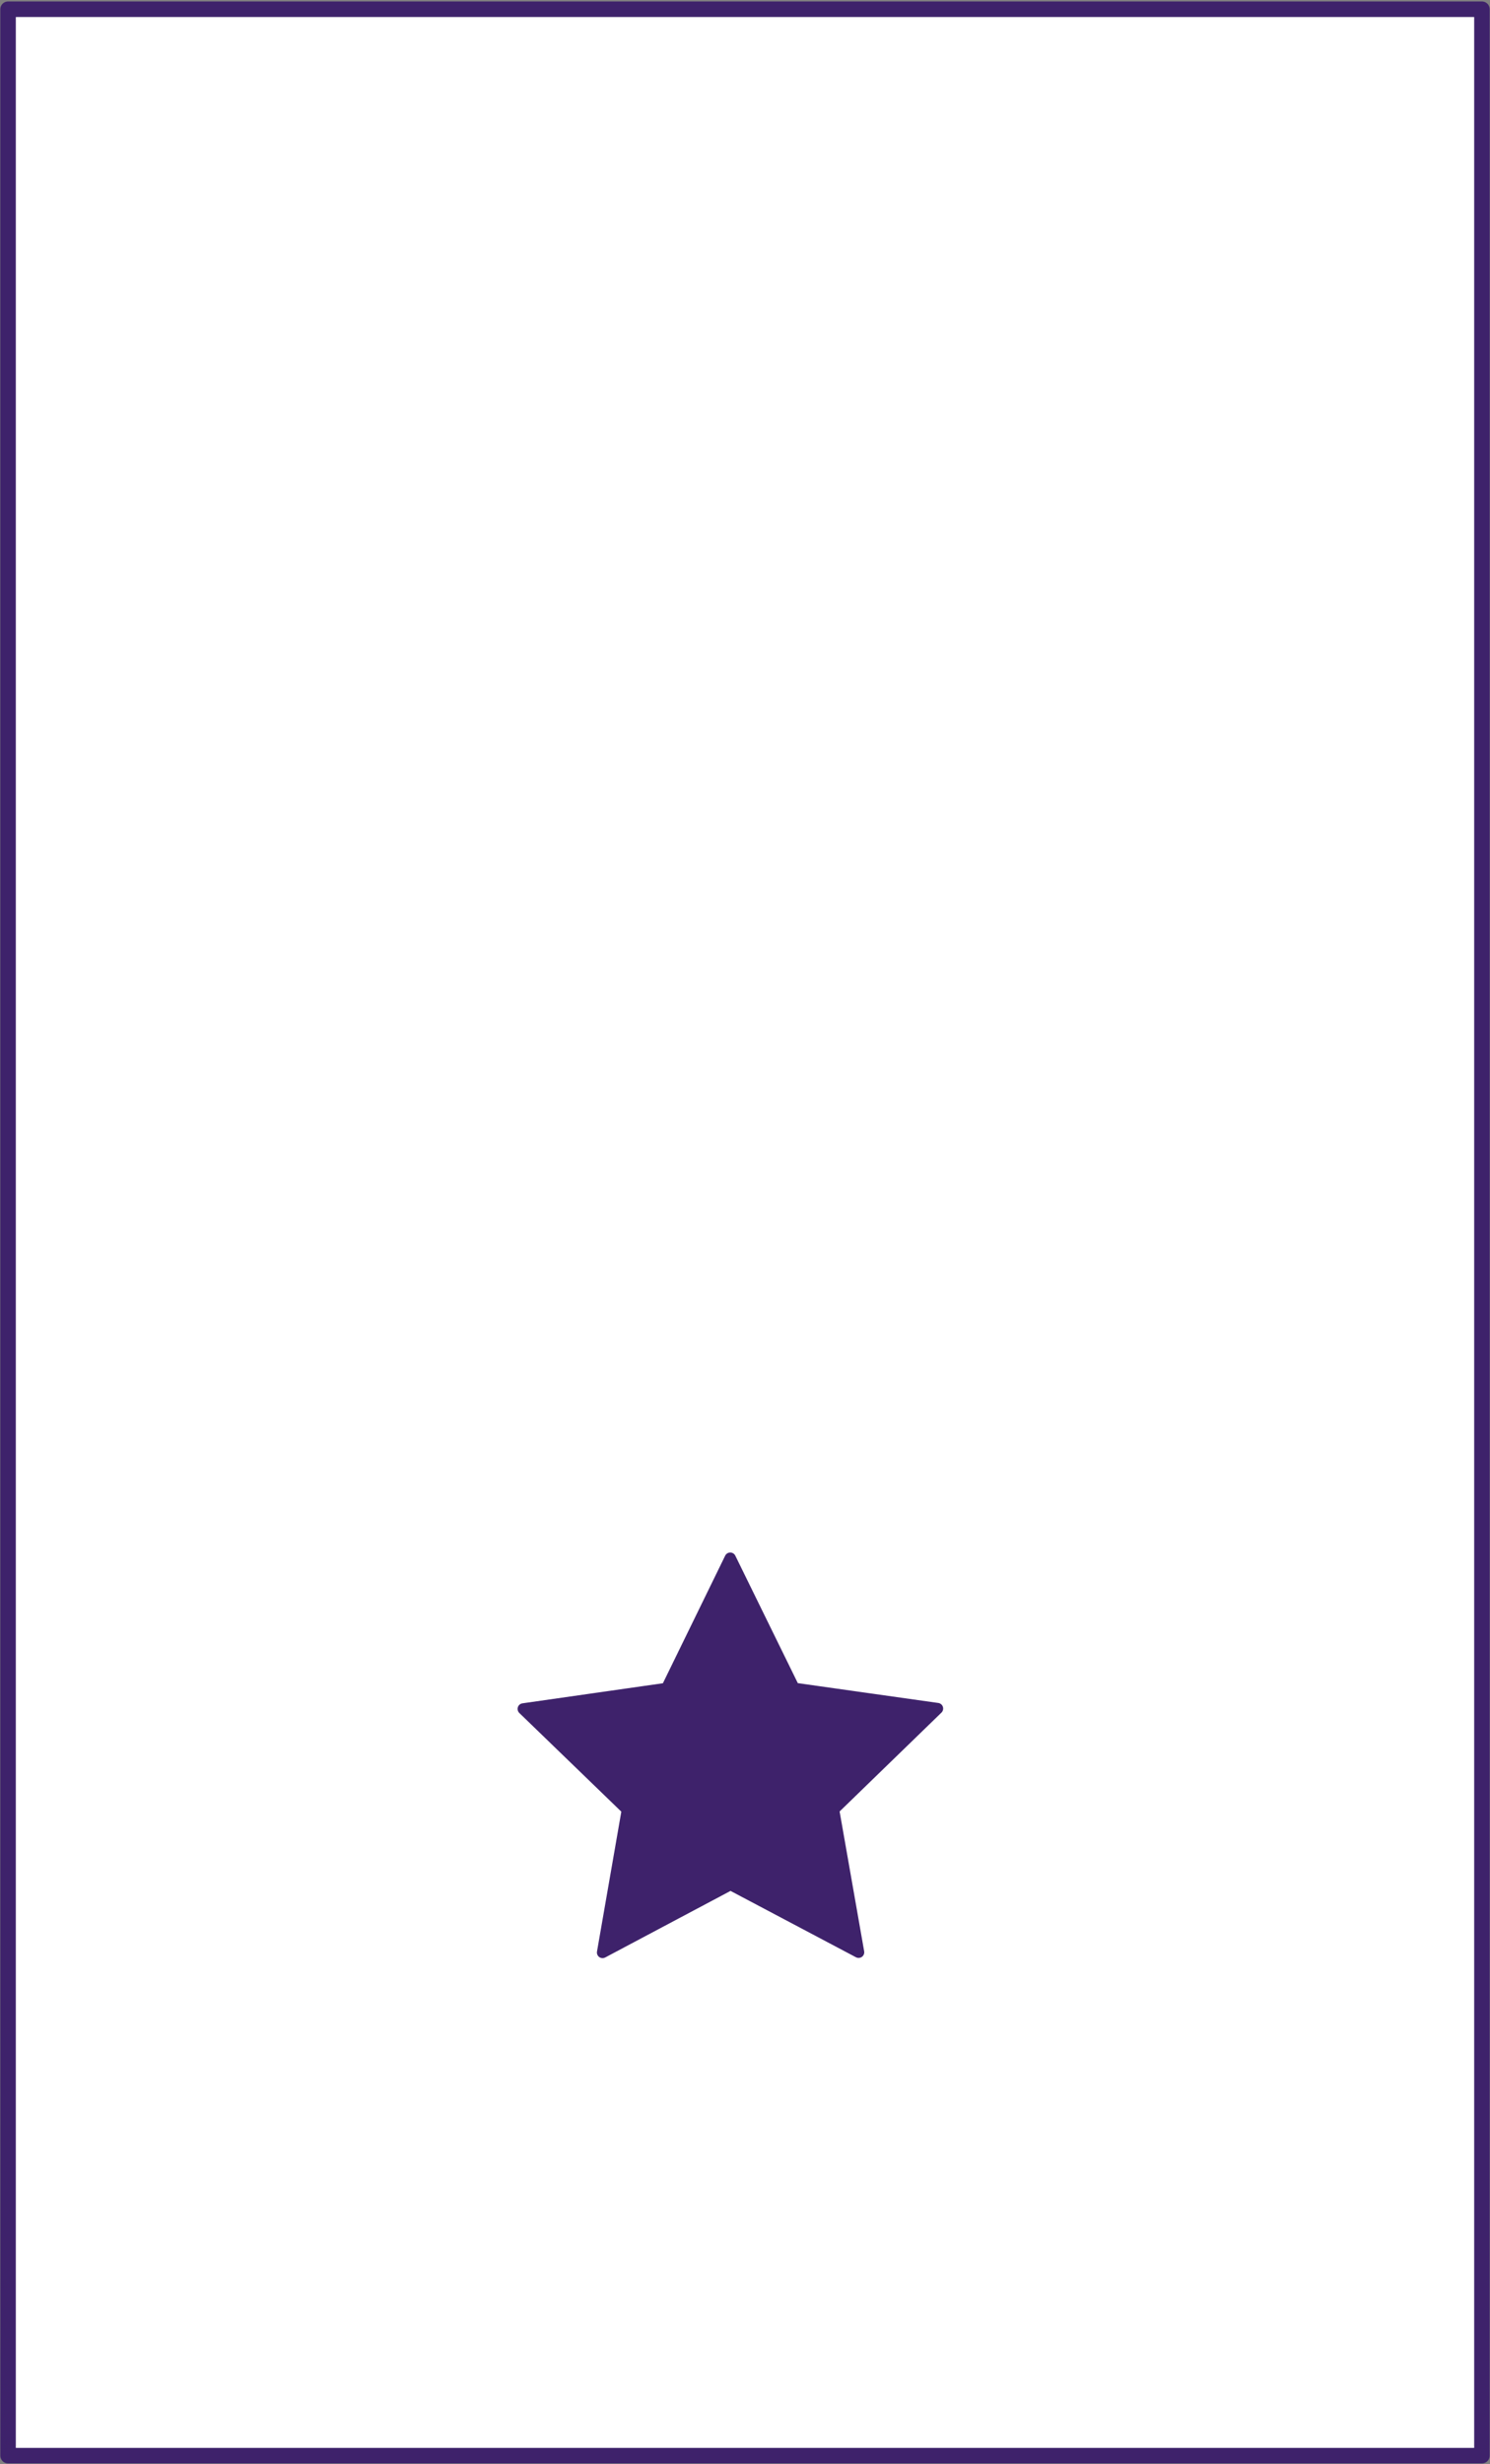
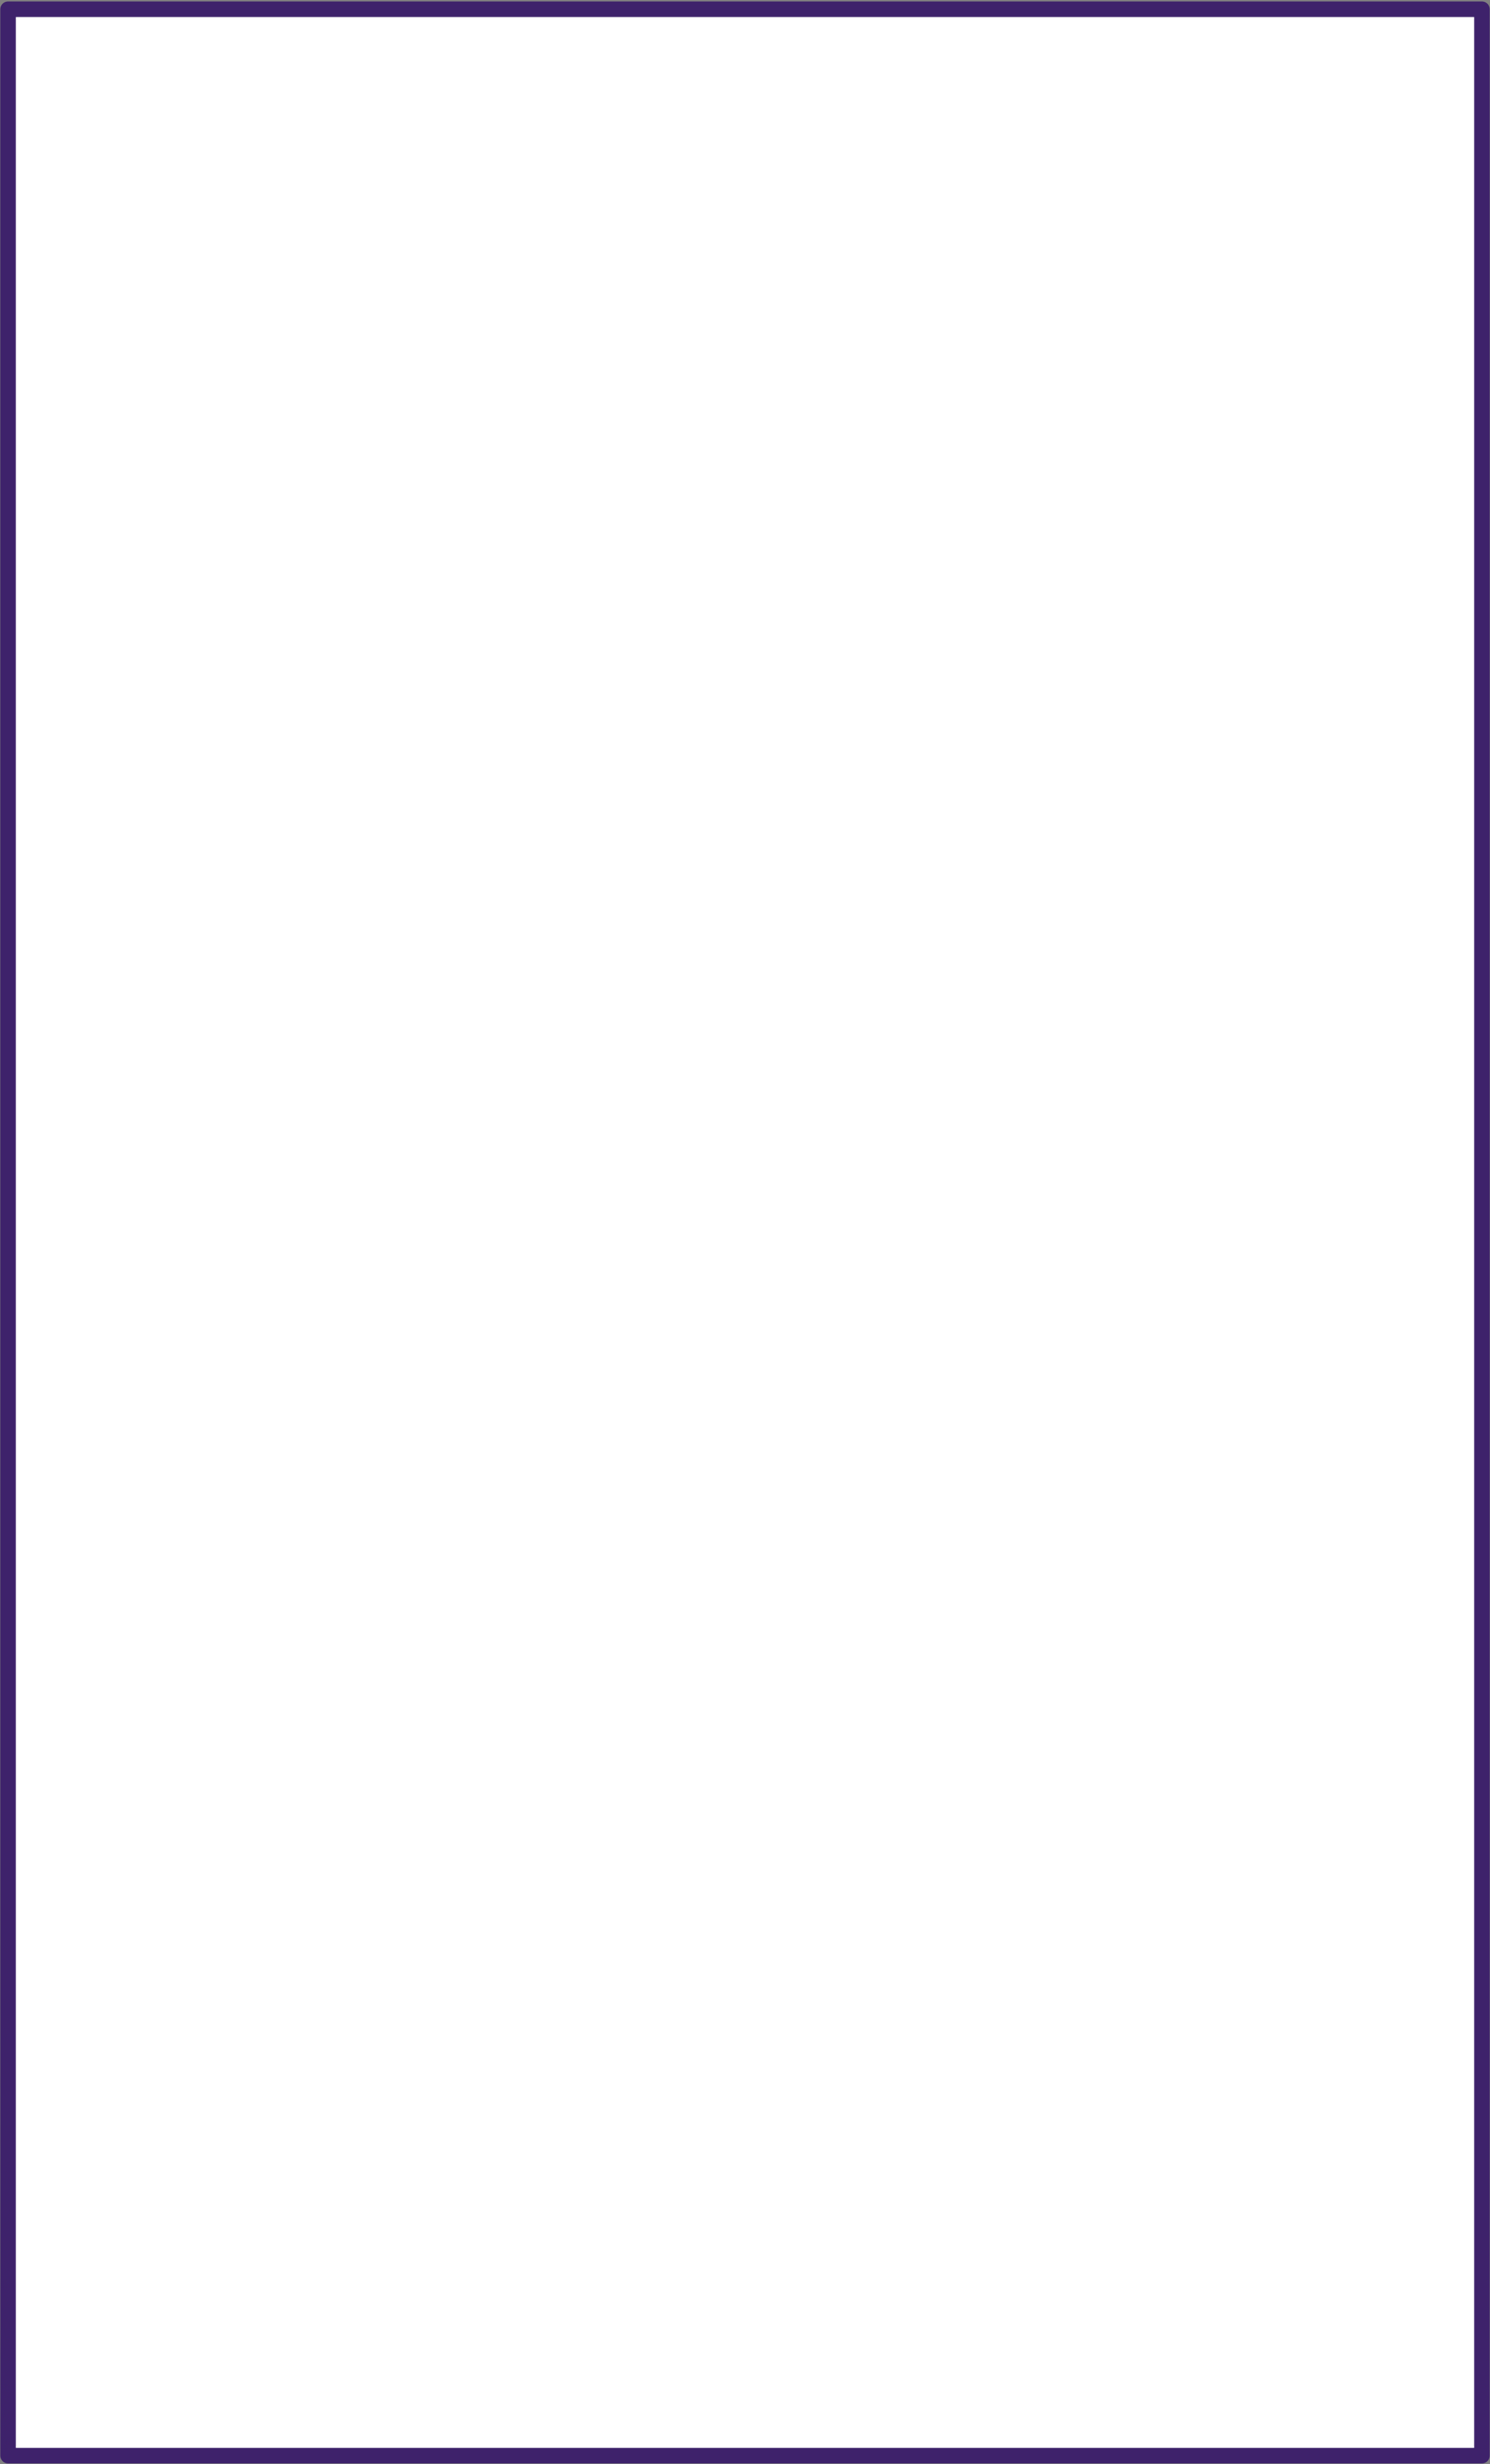
<svg xmlns="http://www.w3.org/2000/svg" xmlns:ns1="http://sodipodi.sourceforge.net/DTD/sodipodi-0.dtd" xmlns:ns2="http://www.inkscape.org/namespaces/inkscape" version="1.1" id="svg2" width="144" height="238" viewBox="0 0 144 238" ns1:docname="pagon_1g.svg" ns2:version="1.2 (dc2aedaf03, 2022-05-15)" xml:space="preserve">
  <rect x="0" y="0" width="144" height="238" fill="#808080" stroke="none" />
  <defs id="defs6" />
  <ns1:namedview id="namedview4" pagecolor="#ffffff" bordercolor="#000000" borderopacity="0.25" ns2:showpageshadow="2" ns2:pageopacity="0.0" ns2:pagecheckerboard="0" ns2:deskcolor="#d1d1d1" showgrid="false" ns2:zoom="1.1975338" ns2:cx="70.144159" ns2:cy="174.94287" ns2:window-width="947" ns2:window-height="820" ns2:window-x="26" ns2:window-y="26" ns2:window-maximized="0" ns2:current-layer="g8" showguides="true">
    <ns1:guide position="15.943,1.222" orientation="1,0" id="guide2481" ns2:locked="false" />
    <ns1:guide position="128.722,-0.55" orientation="1,0" id="guide2483" ns2:locked="false" />
    <ns1:guide position="198.398,104.554" orientation="0,-1" id="guide2485" ns2:locked="false" />
    <ns1:guide position="137.579,132.306" orientation="0,-1" id="guide2510" ns2:locked="false" />
    <ns1:guide position="312.949,85.068" orientation="0,-1" id="guide2544" ns2:locked="false" />
    <ns1:guide position="86.356,73.702" orientation="0,-1" id="guide2628" ns2:locked="false" />
  </ns1:namedview>
  <g ns2:groupmode="layer" ns2:label="Image" id="g8">
    <rect style="fill:#ffffff;fill-rule:evenodd;stroke:#3e226b;stroke-width:1.5;stroke-linecap:round;stroke-linejoin:round;stroke-dasharray:none;stroke-opacity:1;fill-opacity:1" id="rect320" width="142.442" height="236.303" x="0.779" y="0.893" />
-     <path ns1:type="star" style="fill:#3e226b;fill-opacity:1;fill-rule:evenodd;stroke:#3e226b;stroke-width:1.5;stroke-linecap:round;stroke-linejoin:round;stroke-dasharray:none;stroke-opacity:1" id="path2626" ns2:flatsided="false" ns1:sides="5" ns1:cx="58.456448" ns1:cy="153.52197" ns1:r1="28.957081" ns1:r2="14.408501" ns1:arg1="0.68429479" ns1:arg2="1.3126133" ns2:rounded="0" ns2:randomized="0" d="m 80.894,171.827 -18.759,-4.374 -14.154,13.065 -1.637,-19.192 -16.799,-9.424 17.747,-7.488 3.771,-18.889 12.606,14.565 19.13,-2.251 -9.956,16.489 z" ns2:transform-center-x="-0.83593973" ns2:transform-center-y="-5.2741513" transform="matrix(0.703,0.185,-0.185,0.703,57.899,52.815)" />
  </g>
</svg>